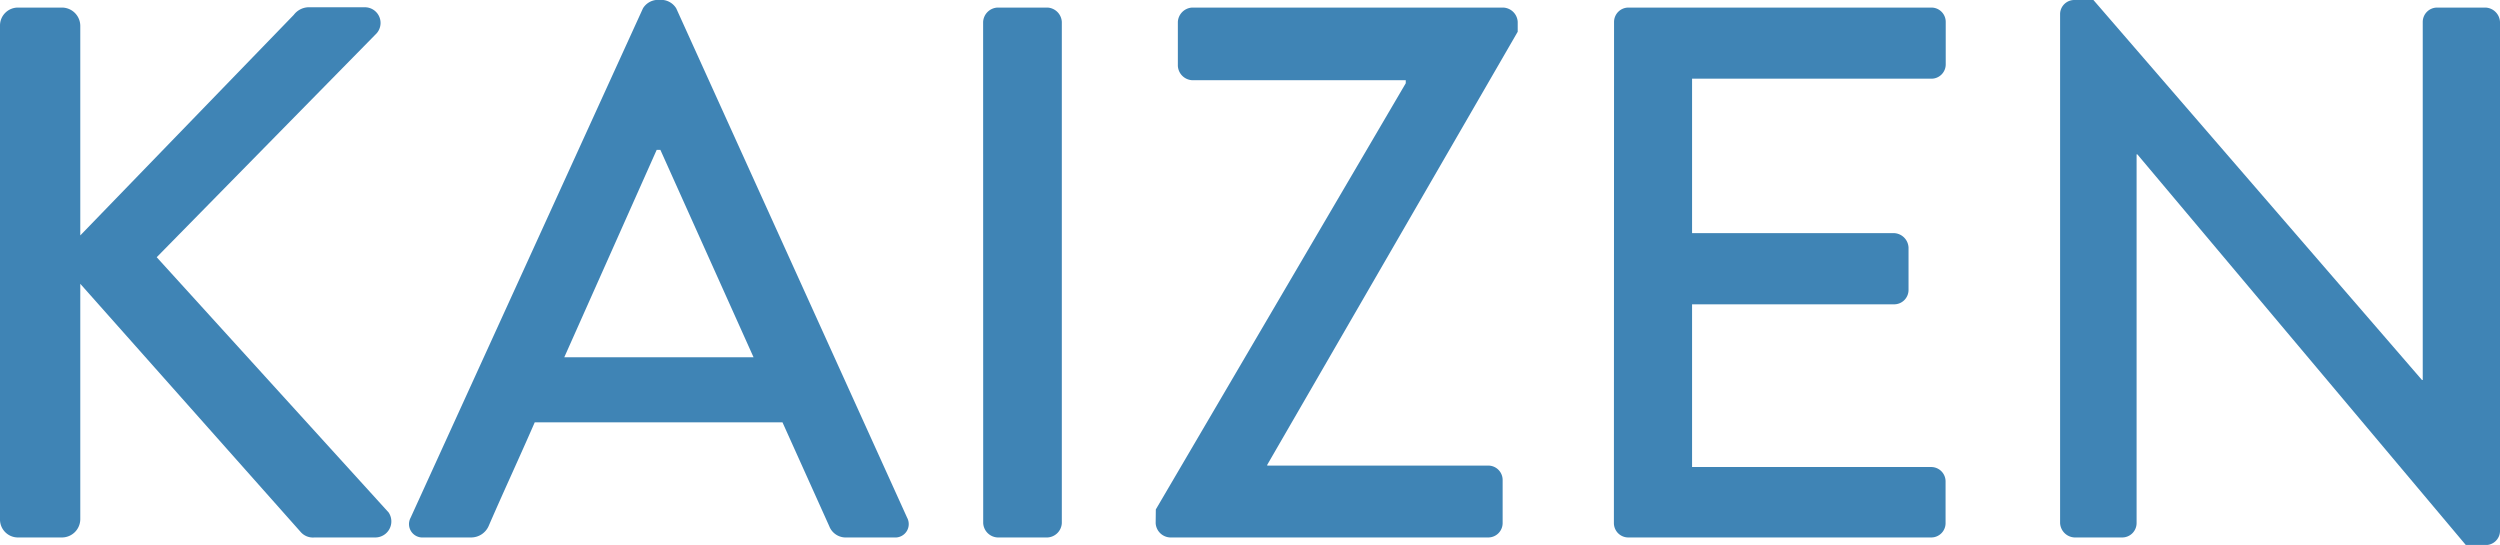
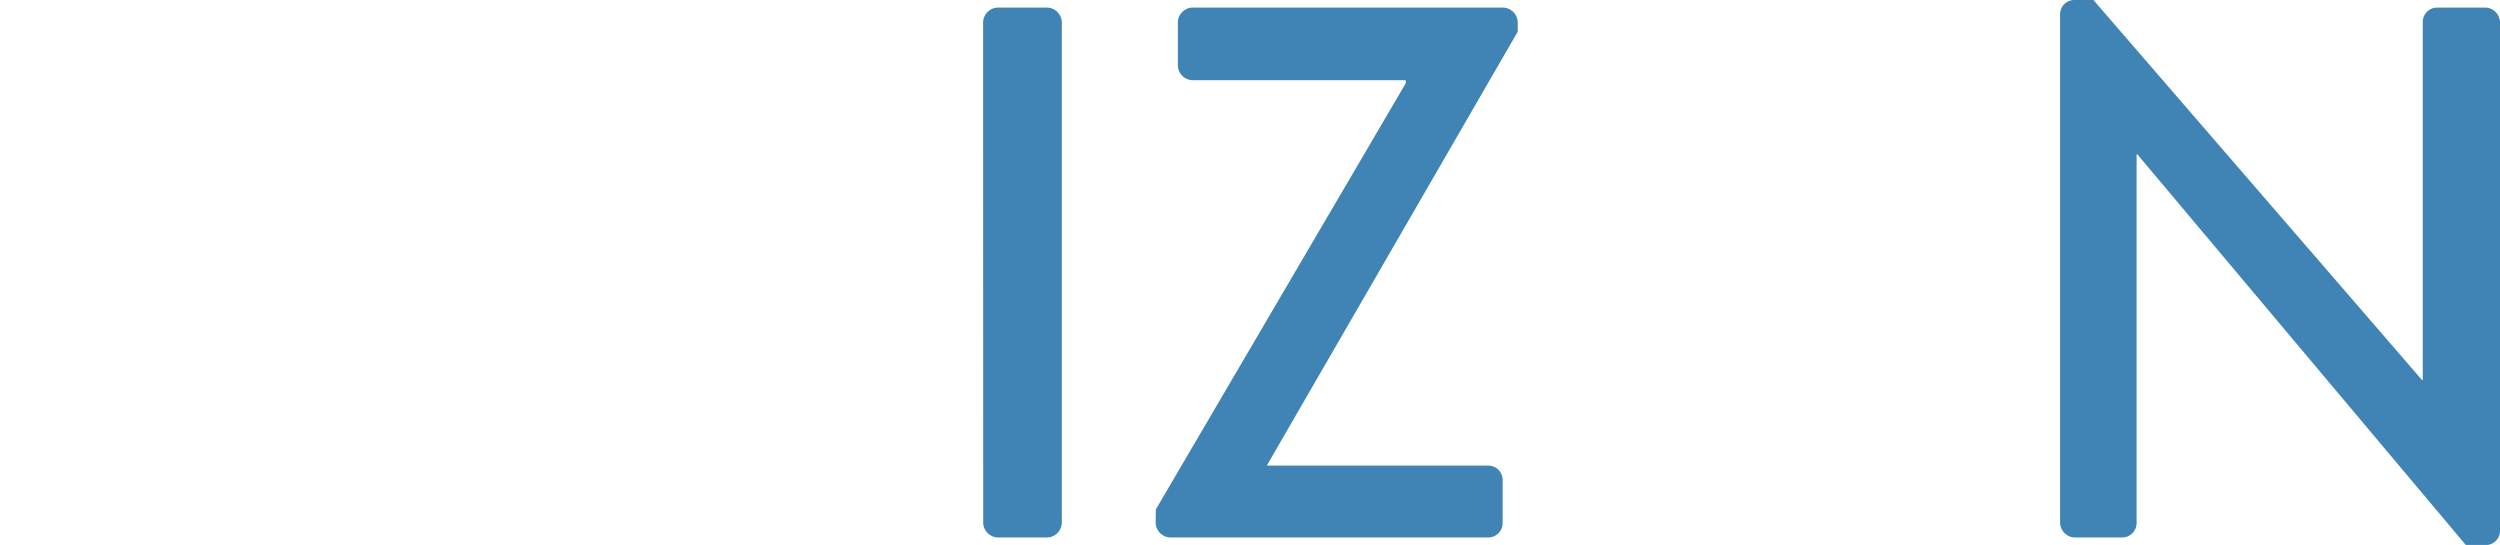
<svg xmlns="http://www.w3.org/2000/svg" width="33.007" height="7.195" viewBox="0 0 33.007 7.195">
  <g style="isolation:isolate">
-     <path d="M.969,1.744a.237.237,0,0,1,.24-.24h.58a.243.243,0,0,1,.24.24V4.512L4.848,1.6a.252.252,0,0,1,.189-.1h.75a.207.207,0,0,1,.14.359L3.038,4.8,6.1,8.17a.212.212,0,0,1-.18.33h-.8a.214.214,0,0,1-.179-.07L2.029,5.151V8.26a.243.243,0,0,1-.24.24h-.58a.237.237,0,0,1-.24-.24Z" transform="translate(-0.969 -1.404)" fill="#3f84b5" />
-     <path d="M6.39,8.24,9.458,1.514a.234.234,0,0,1,.17-.11h.1a.236.236,0,0,1,.169.11L12.946,8.24a.177.177,0,0,1-.17.26h-.63a.233.233,0,0,1-.229-.15L11.3,6.98H8.029c-.2.46-.41.911-.609,1.37a.253.253,0,0,1-.231.15H6.56A.177.177,0,0,1,6.39,8.24Zm4.528-2.119L9.688,3.383H9.639L8.419,6.121Z" transform="translate(-0.969 -1.404)" fill="#3f84b5" />
    <path d="M13.949,1.693a.2.2,0,0,1,.19-.189h.66a.2.2,0,0,1,.189.189V8.311A.2.2,0,0,1,14.8,8.5h-.66a.2.2,0,0,1-.19-.189Z" transform="translate(-0.969 -1.404)" fill="#3f84b5" />
    <path d="M16.229,8.13l3.3-5.627v-.04H16.709a.2.2,0,0,1-.189-.19v-.58a.2.2,0,0,1,.189-.189h4.107a.2.2,0,0,1,.191.189v.13L17.7,7.541v.01h2.918a.19.19,0,0,1,.19.189v.571a.19.19,0,0,1-.19.189h-4.2a.2.2,0,0,1-.191-.189Z" transform="translate(-0.969 -1.404)" fill="#3f84b5" />
-     <path d="M22.279,1.693a.19.19,0,0,1,.19-.189h4a.189.189,0,0,1,.189.189v.561a.189.189,0,0,1-.189.189H23.309V4.482h2.668a.2.2,0,0,1,.19.19v.559a.19.19,0,0,1-.19.191H23.309V7.57h3.158a.19.19,0,0,1,.189.191v.55a.189.189,0,0,1-.189.189h-4a.19.19,0,0,1-.19-.189Z" transform="translate(-0.969 -1.404)" fill="#3f84b5" />
    <path d="M28.168,1.584a.188.188,0,0,1,.19-.18h.25l4.338,5.017h.01V1.693a.19.19,0,0,1,.19-.189h.639a.2.2,0,0,1,.191.189V8.42a.188.188,0,0,1-.191.18h-.26L29.188,3.442h-.01V8.311a.19.19,0,0,1-.19.189h-.63a.2.2,0,0,1-.19-.189Z" transform="translate(-0.969 -1.404)" fill="#3f84b5" />
  </g>
</svg>